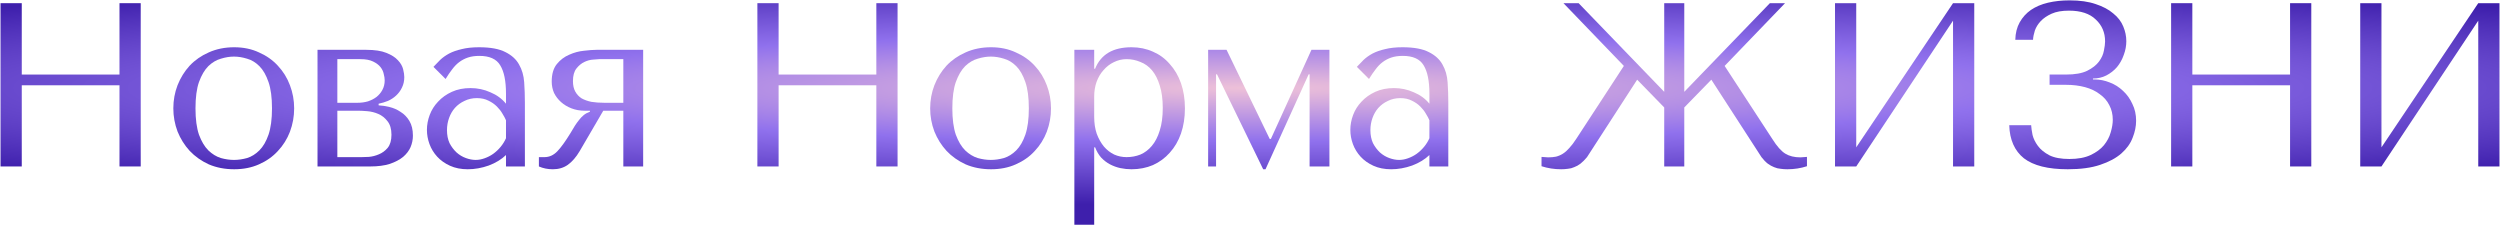
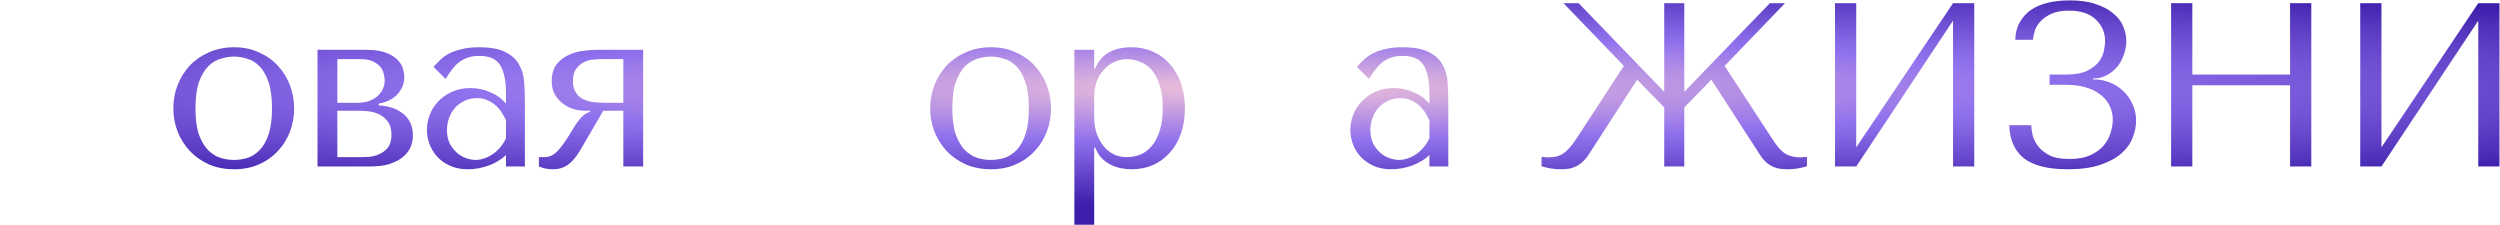
<svg xmlns="http://www.w3.org/2000/svg" width="2358" height="212" viewBox="0 0 2358 212" fill="none">
-   <path d="M20.525 80.439V156.999H0.505V2.999H20.525V70.319H112.705V2.999H132.725V156.999H112.705V80.439H20.525Z" fill="url(#paint0_radial_214_50449)" />
  <path d="M277.445 102.219C277.445 109.846 276.125 117.179 273.485 124.219C270.845 131.113 267.032 137.199 262.045 142.479C257.205 147.759 251.265 151.939 244.225 155.019C237.332 158.099 229.559 159.639 220.905 159.639C212.105 159.639 204.112 158.099 196.925 155.019C189.885 151.793 183.872 147.539 178.885 142.259C174.045 136.979 170.232 130.893 167.445 123.999C164.805 116.959 163.485 109.699 163.485 102.219C163.485 94.593 164.805 87.333 167.445 80.439C170.232 73.399 174.045 67.239 178.885 61.959C183.872 56.679 189.885 52.499 196.925 49.419C204.112 46.193 212.105 44.579 220.905 44.579C229.559 44.579 237.332 46.193 244.225 49.419C251.265 52.499 257.205 56.679 262.045 61.959C267.032 67.239 270.845 73.399 273.485 80.439C276.125 87.333 277.445 94.593 277.445 102.219ZM256.545 102.219C256.545 91.953 255.445 83.666 253.245 77.359C251.045 70.906 248.185 65.919 244.665 62.399C241.145 58.879 237.259 56.533 233.005 55.359C228.752 54.039 224.645 53.379 220.685 53.379C216.725 53.379 212.619 54.039 208.365 55.359C204.112 56.533 200.152 58.879 196.485 62.399C192.965 65.919 190.032 70.906 187.685 77.359C185.485 83.666 184.385 91.953 184.385 102.219C184.385 112.339 185.485 120.626 187.685 127.079C190.032 133.386 192.965 138.299 196.485 141.819C200.152 145.339 204.112 147.759 208.365 149.079C212.619 150.253 216.725 150.839 220.685 150.839C224.645 150.839 228.752 150.253 233.005 149.079C237.259 147.759 241.145 145.339 244.665 141.819C248.185 138.299 251.045 133.386 253.245 127.079C255.445 120.626 256.545 112.339 256.545 102.219Z" fill="url(#paint1_radial_214_50449)" />
  <path d="M299.481 46.999H345.461C353.381 46.999 359.688 47.953 364.381 49.859C369.221 51.766 372.888 54.113 375.381 56.899C377.875 59.539 379.488 62.326 380.221 65.259C380.955 68.193 381.321 70.686 381.321 72.739C381.321 76.406 380.588 79.706 379.121 82.639C377.801 85.426 375.968 87.919 373.621 90.119C371.421 92.173 368.855 93.859 365.921 95.179C362.988 96.353 360.055 97.233 357.121 97.819V99.359C360.201 99.506 363.575 100.019 367.241 100.899C371.055 101.779 374.575 103.319 377.801 105.519C381.175 107.573 383.961 110.433 386.161 114.099C388.361 117.766 389.461 122.386 389.461 127.959C389.461 131.626 388.728 135.219 387.261 138.739C385.795 142.113 383.448 145.193 380.221 147.979C376.995 150.619 372.815 152.819 367.681 154.579C362.548 156.193 356.388 156.999 349.201 156.999H299.481V46.999ZM318.181 148.199H341.061C342.528 148.199 344.801 148.126 347.881 147.979C351.108 147.686 354.261 146.879 357.341 145.559C360.568 144.239 363.355 142.186 365.701 139.399C368.048 136.466 369.221 132.359 369.221 127.079C369.221 121.653 367.975 117.399 365.481 114.319C363.135 111.239 360.275 108.966 356.901 107.499C353.528 106.033 350.008 105.153 346.341 104.859C342.821 104.566 339.888 104.419 337.541 104.419H318.181V148.199ZM318.181 96.939H337.321C340.695 96.939 343.921 96.499 347.001 95.619C350.081 94.593 352.795 93.199 355.141 91.439C357.488 89.533 359.321 87.333 360.641 84.839C362.108 82.199 362.841 79.193 362.841 75.819C362.841 74.059 362.548 72.079 361.961 69.879C361.521 67.533 360.495 65.333 358.881 63.279C357.268 61.226 354.921 59.466 351.841 57.999C348.908 56.533 344.948 55.799 339.961 55.799H318.181V96.939Z" fill="url(#paint2_radial_214_50449)" />
  <path d="M451.955 44.579C462.662 44.579 470.948 46.119 476.815 49.199C482.682 52.133 486.935 56.019 489.575 60.859C492.362 65.699 493.975 71.273 494.415 77.579C494.855 83.886 495.075 90.339 495.075 96.939V156.999H477.255V146.219C473.002 150.326 467.575 153.626 460.975 156.119C454.375 158.466 447.775 159.639 441.175 159.639C434.868 159.639 429.295 158.539 424.455 156.339C419.615 154.139 415.582 151.279 412.355 147.759C409.128 144.239 406.708 140.279 405.095 135.879C403.482 131.479 402.675 127.006 402.675 122.459C402.675 117.766 403.555 113.073 405.315 108.379C407.075 103.686 409.715 99.506 413.235 95.839C416.755 92.026 421.082 88.946 426.215 86.599C431.348 84.253 437.215 83.079 443.815 83.079C450.415 83.079 456.648 84.399 462.515 87.039C468.528 89.533 473.442 93.126 477.255 97.819V88.359C477.255 76.333 475.422 67.386 471.755 61.519C468.235 55.653 461.708 52.719 452.175 52.719C448.068 52.719 444.475 53.233 441.395 54.259C438.315 55.286 435.528 56.753 433.035 58.659C430.688 60.419 428.488 62.693 426.435 65.479C424.382 68.119 422.328 71.126 420.275 74.499L408.835 63.059C410.888 60.859 413.015 58.659 415.215 56.459C417.562 54.259 420.348 52.279 423.575 50.519C426.948 48.759 430.908 47.366 435.455 46.339C440.002 45.166 445.502 44.579 451.955 44.579ZM477.255 113.439C476.522 111.679 475.422 109.626 473.955 107.279C472.635 104.933 470.875 102.659 468.675 100.459C466.475 98.259 463.835 96.426 460.755 94.959C457.675 93.346 454.008 92.539 449.755 92.539C445.502 92.539 441.615 93.419 438.095 95.179C434.575 96.793 431.568 98.993 429.075 101.779C426.728 104.419 424.895 107.573 423.575 111.239C422.255 114.906 421.595 118.719 421.595 122.679C421.595 127.373 422.402 131.479 424.015 134.999C425.775 138.373 427.975 141.306 430.615 143.799C433.255 146.146 436.188 147.906 439.415 149.079C442.642 150.253 445.722 150.839 448.655 150.839C451.442 150.839 454.228 150.326 457.015 149.299C459.948 148.273 462.662 146.879 465.155 145.119C467.795 143.213 470.142 141.013 472.195 138.519C474.248 136.026 475.935 133.313 477.255 130.379V113.439Z" fill="url(#paint3_radial_214_50449)" />
  <path d="M606.624 46.999V156.999H587.924V104.419H569.004L546.784 142.479C543.41 148.199 539.67 152.526 535.564 155.459C531.604 158.246 526.91 159.639 521.484 159.639C516.644 159.639 512.244 158.759 508.284 156.999V148.199H513.564C518.11 148.199 522.144 146.366 525.664 142.699C529.184 139.033 533.364 133.239 538.204 125.319C539.67 122.973 540.99 120.773 542.164 118.719C543.484 116.666 544.804 114.833 546.124 113.219C547.444 111.459 548.91 109.919 550.524 108.599C552.137 107.279 554.117 106.179 556.464 105.299V104.419H551.404C547.004 104.419 542.897 103.686 539.084 102.219C535.27 100.753 531.97 98.773 529.184 96.279C526.397 93.786 524.197 90.926 522.584 87.699C521.117 84.326 520.384 80.733 520.384 76.919C520.384 69.879 521.997 64.379 525.224 60.419C528.45 56.459 532.337 53.526 536.884 51.619C541.43 49.566 546.05 48.319 550.744 47.879C555.584 47.293 559.544 46.999 562.624 46.999H606.624ZM587.924 55.799H565.044C564.017 55.799 562.11 55.946 559.324 56.239C556.684 56.386 553.97 57.119 551.184 58.439C548.397 59.759 545.904 61.813 543.704 64.599C541.504 67.386 540.404 71.346 540.404 76.479C540.404 80.439 541.137 83.739 542.604 86.379C544.07 89.019 546.05 91.146 548.544 92.759C551.184 94.226 554.264 95.326 557.784 96.059C561.45 96.646 565.484 96.939 569.884 96.939H587.924V55.799Z" fill="url(#paint4_radial_214_50449)" />
-   <path d="M734.382 80.439V156.999H714.362V2.999H734.382V70.319H826.562V2.999H846.582V156.999H826.562V80.439H734.382Z" fill="url(#paint5_radial_214_50449)" />
  <path d="M991.302 102.219C991.302 109.846 989.982 117.179 987.342 124.219C984.702 131.113 980.889 137.199 975.902 142.479C971.062 147.759 965.122 151.939 958.082 155.019C951.189 158.099 943.416 159.639 934.762 159.639C925.962 159.639 917.969 158.099 910.782 155.019C903.742 151.793 897.729 147.539 892.742 142.259C887.902 136.979 884.089 130.893 881.302 123.999C878.662 116.959 877.342 109.699 877.342 102.219C877.342 94.593 878.662 87.333 881.302 80.439C884.089 73.399 887.902 67.239 892.742 61.959C897.729 56.679 903.742 52.499 910.782 49.419C917.969 46.193 925.962 44.579 934.762 44.579C943.416 44.579 951.189 46.193 958.082 49.419C965.122 52.499 971.062 56.679 975.902 61.959C980.889 67.239 984.702 73.399 987.342 80.439C989.982 87.333 991.302 94.593 991.302 102.219ZM970.402 102.219C970.402 91.953 969.302 83.666 967.102 77.359C964.902 70.906 962.042 65.919 958.522 62.399C955.002 58.879 951.116 56.533 946.862 55.359C942.609 54.039 938.502 53.379 934.542 53.379C930.582 53.379 926.476 54.039 922.222 55.359C917.969 56.533 914.009 58.879 910.342 62.399C906.822 65.919 903.889 70.906 901.542 77.359C899.342 83.666 898.242 91.953 898.242 102.219C898.242 112.339 899.342 120.626 901.542 127.079C903.889 133.386 906.822 138.299 910.342 141.819C914.009 145.339 917.969 147.759 922.222 149.079C926.476 150.253 930.582 150.839 934.542 150.839C938.502 150.839 942.609 150.253 946.862 149.079C951.116 147.759 955.002 145.339 958.522 141.819C962.042 138.299 964.902 133.386 967.102 127.079C969.302 120.626 970.402 112.339 970.402 102.219Z" fill="url(#paint6_radial_214_50449)" />
  <path d="M1013.34 211.999V46.999H1032.04V64.819H1032.92C1038.35 51.326 1049.79 44.579 1067.24 44.579C1074.57 44.579 1081.32 45.973 1087.48 48.759C1093.64 51.399 1098.92 55.286 1103.32 60.419C1107.87 65.406 1111.39 71.419 1113.88 78.459C1116.37 85.499 1117.62 93.419 1117.62 102.219C1117.62 110.873 1116.37 118.793 1113.88 125.979C1111.39 133.019 1107.87 139.033 1103.32 144.019C1098.92 149.006 1093.64 152.893 1087.48 155.679C1081.32 158.319 1074.57 159.639 1067.24 159.639C1063.72 159.639 1060.2 159.273 1056.68 158.539C1053.31 157.806 1050.08 156.633 1047 155.019C1043.92 153.406 1041.13 151.279 1038.64 148.639C1036.29 145.999 1034.39 142.773 1032.92 138.959H1032.04V211.999H1013.34ZM1032.04 90.999V110.139C1032.04 116.153 1032.85 121.506 1034.46 126.199C1036.22 130.893 1038.49 134.926 1041.28 138.299C1044.06 141.526 1047.29 144.019 1050.96 145.779C1054.63 147.393 1058.51 148.199 1062.62 148.199C1067.17 148.199 1071.49 147.393 1075.6 145.779C1079.71 144.019 1083.3 141.306 1086.38 137.639C1089.61 133.826 1092.1 128.986 1093.86 123.119C1095.77 117.253 1096.72 110.139 1096.72 101.779C1096.72 93.566 1095.77 86.526 1093.86 80.659C1092.1 74.793 1089.68 70.026 1086.6 66.359C1083.52 62.693 1079.85 60.053 1075.6 58.439C1071.49 56.679 1067.17 55.799 1062.62 55.799C1058.37 55.799 1054.33 56.753 1050.52 58.659C1046.85 60.419 1043.63 62.913 1040.84 66.139C1038.05 69.219 1035.85 72.959 1034.24 77.359C1032.77 81.613 1032.04 86.159 1032.04 90.999Z" fill="url(#paint7_radial_214_50449)" />
-   <path d="M1156.89 46.999L1197.59 131.039H1198.69L1236.97 46.999H1253.91V156.999H1235.21V70.099H1234.33L1193.63 159.639H1191.43L1147.87 70.099H1146.99V156.999H1139.51V46.999H1156.89Z" fill="url(#paint8_radial_214_50449)" />
  <path d="M1322.92 44.579C1333.63 44.579 1341.92 46.119 1347.78 49.199C1353.65 52.133 1357.9 56.019 1360.54 60.859C1363.33 65.699 1364.94 71.273 1365.38 77.579C1365.82 83.886 1366.04 90.339 1366.04 96.939V156.999H1348.22V146.219C1343.97 150.326 1338.54 153.626 1331.94 156.119C1325.34 158.466 1318.74 159.639 1312.14 159.639C1305.84 159.639 1300.26 158.539 1295.42 156.339C1290.58 154.139 1286.55 151.279 1283.32 147.759C1280.1 144.239 1277.68 140.279 1276.06 135.879C1274.45 131.479 1273.64 127.006 1273.64 122.459C1273.64 117.766 1274.52 113.073 1276.28 108.379C1278.04 103.686 1280.68 99.506 1284.2 95.839C1287.72 92.026 1292.05 88.946 1297.18 86.599C1302.32 84.253 1308.18 83.079 1314.78 83.079C1321.38 83.079 1327.62 84.399 1333.48 87.039C1339.5 89.533 1344.41 93.126 1348.22 97.819V88.359C1348.22 76.333 1346.39 67.386 1342.72 61.519C1339.2 55.653 1332.68 52.719 1323.14 52.719C1319.04 52.719 1315.44 53.233 1312.36 54.259C1309.28 55.286 1306.5 56.753 1304 58.659C1301.66 60.419 1299.46 62.693 1297.4 65.479C1295.35 68.119 1293.3 71.126 1291.24 74.499L1279.8 63.059C1281.86 60.859 1283.98 58.659 1286.18 56.459C1288.53 54.259 1291.32 52.279 1294.54 50.519C1297.92 48.759 1301.88 47.366 1306.42 46.339C1310.97 45.166 1316.47 44.579 1322.92 44.579ZM1348.22 113.439C1347.49 111.679 1346.39 109.626 1344.92 107.279C1343.6 104.933 1341.84 102.659 1339.64 100.459C1337.44 98.259 1334.8 96.426 1331.72 94.959C1328.64 93.346 1324.98 92.539 1320.72 92.539C1316.47 92.539 1312.58 93.419 1309.06 95.179C1305.54 96.793 1302.54 98.993 1300.04 101.779C1297.7 104.419 1295.86 107.573 1294.54 111.239C1293.22 114.906 1292.56 118.719 1292.56 122.679C1292.56 127.373 1293.37 131.479 1294.98 134.999C1296.74 138.373 1298.94 141.306 1301.58 143.799C1304.22 146.146 1307.16 147.906 1310.38 149.079C1313.61 150.253 1316.69 150.839 1319.62 150.839C1322.41 150.839 1325.2 150.326 1327.98 149.299C1330.92 148.273 1333.63 146.879 1336.12 145.119C1338.76 143.213 1341.11 141.013 1343.16 138.519C1345.22 136.026 1346.9 133.313 1348.22 130.379V113.439Z" fill="url(#paint9_radial_214_50449)" />
  <path d="M1698.17 148.419L1704.33 147.979V156.779C1698.46 158.686 1692.3 159.639 1685.85 159.639C1683.65 159.639 1681.52 159.493 1679.47 159.199C1677.41 159.053 1675.36 158.539 1673.31 157.659C1671.4 156.926 1669.42 155.826 1667.37 154.359C1665.31 152.746 1663.33 150.693 1661.43 148.199L1614.13 75.159L1588.61 101.339V156.999H1569.69V101.339L1544.17 75.159L1496.87 148.199C1494.81 150.693 1492.76 152.746 1490.71 154.359C1488.8 155.826 1486.82 156.926 1484.77 157.659C1482.86 158.539 1480.88 159.053 1478.83 159.199C1476.77 159.493 1474.65 159.639 1472.45 159.639C1465.99 159.639 1459.83 158.686 1453.97 156.779V147.979L1460.13 148.419C1462.91 148.419 1465.41 148.199 1467.61 147.759C1469.95 147.173 1472.15 146.219 1474.21 144.899C1476.26 143.579 1478.24 141.819 1480.15 139.619C1482.2 137.419 1484.33 134.633 1486.53 131.259L1531.63 62.179L1474.65 2.999H1488.95L1569.69 86.599V2.999H1588.61V86.599L1669.35 2.999H1683.65L1626.67 62.179L1671.77 131.259C1676.02 138.006 1680.05 142.553 1683.87 144.899C1687.68 147.246 1692.45 148.419 1698.17 148.419Z" fill="url(#paint10_radial_214_50449)" />
  <path d="M1750.8 138.959L1842.1 2.999H1862.12V156.999H1842.1V19.499L1750.8 156.999H1730.78V2.999H1750.8V138.959Z" fill="url(#paint11_radial_214_50449)" />
  <path d="M1951.42 10.039C1944.82 10.039 1939.39 10.993 1935.14 12.899C1930.89 14.806 1927.44 17.153 1924.8 19.939C1922.31 22.579 1920.47 25.513 1919.3 28.739C1918.27 31.966 1917.69 34.899 1917.54 37.539H1900.82C1900.97 31.233 1902.36 25.733 1905 21.039C1907.64 16.346 1911.16 12.459 1915.56 9.379C1920.11 6.299 1925.46 4.026 1931.62 2.559C1937.78 1.093 1944.6 0.359 1952.08 0.359C1961.76 0.359 1969.97 1.533 1976.72 3.879C1983.47 6.079 1988.97 9.013 1993.22 12.679C1997.62 16.199 2000.77 20.306 2002.68 24.999C2004.59 29.546 2005.54 34.166 2005.54 38.859C2005.54 43.259 2004.73 47.586 2003.12 51.839C2001.65 56.093 1999.53 59.906 1996.74 63.279C1993.95 66.506 1990.58 69.146 1986.62 71.199C1982.81 73.106 1978.63 74.059 1974.08 74.059V74.939H1975.62C1980.46 74.939 1985.23 75.893 1989.92 77.799C1994.61 79.559 1998.79 82.199 2002.46 85.719C2006.13 89.093 2009.06 93.199 2011.26 98.039C2013.61 102.733 2014.78 108.013 2014.78 113.879C2014.78 119.159 2013.68 124.513 2011.48 129.939C2009.43 135.366 2005.91 140.279 2000.92 144.679C1995.93 149.079 1989.26 152.673 1980.9 155.459C1972.69 158.246 1962.49 159.639 1950.32 159.639C1931.69 159.639 1917.91 156.193 1908.96 149.299C1900.16 142.259 1895.54 131.846 1895.1 118.059H1915.78C1915.93 120.553 1916.37 123.633 1917.1 127.299C1917.98 130.819 1919.67 134.266 1922.16 137.639C1924.65 141.013 1928.25 143.946 1932.94 146.439C1937.63 148.786 1943.94 149.959 1951.86 149.959C1959.93 149.959 1966.6 148.713 1971.88 146.219C1977.16 143.726 1981.34 140.646 1984.42 136.979C1987.5 133.166 1989.63 129.133 1990.8 124.879C1992.12 120.479 1992.78 116.519 1992.78 112.999C1992.78 107.866 1991.68 103.246 1989.48 99.139C1987.43 95.033 1984.42 91.586 1980.46 88.799C1976.65 85.866 1972.03 83.666 1966.6 82.199C1961.17 80.733 1955.16 79.999 1948.56 79.999H1933.16V70.319H1948.56C1957.07 70.319 1963.74 69.146 1968.58 66.799C1973.57 64.306 1977.31 61.373 1979.8 57.999C1982.29 54.626 1983.83 51.179 1984.42 47.659C1985.15 44.139 1985.52 41.279 1985.52 39.079C1985.52 30.719 1982.59 23.826 1976.72 18.399C1971 12.826 1962.57 10.039 1951.42 10.039Z" fill="url(#paint12_radial_214_50449)" />
  <path d="M2067.81 80.439V156.999H2047.79V2.999H2067.81V70.319H2159.99V2.999H2180.01V156.999H2159.99V80.439H2067.81Z" fill="url(#paint13_radial_214_50449)" />
  <path d="M2246.19 138.959L2337.49 2.999H2357.51V156.999H2337.49V19.499L2246.19 156.999H2226.17V2.999H2246.19V138.959Z" fill="url(#paint14_radial_214_50449)" />
  <defs>
    <radialGradient id="paint0_radial_214_50449" cx="0" cy="0" r="1" gradientUnits="userSpaceOnUse" gradientTransform="translate(1179 83) rotate(90) scale(110 1623.08)">
      <stop stop-color="#EEC1D8" />
      <stop offset="0.457" stop-color="#9071ED" />
      <stop offset="1" stop-color="#3E1FAC" />
    </radialGradient>
    <radialGradient id="paint1_radial_214_50449" cx="0" cy="0" r="1" gradientUnits="userSpaceOnUse" gradientTransform="translate(1179 83) rotate(90) scale(110 1623.08)">
      <stop stop-color="#EEC1D8" />
      <stop offset="0.457" stop-color="#9071ED" />
      <stop offset="1" stop-color="#3E1FAC" />
    </radialGradient>
    <radialGradient id="paint2_radial_214_50449" cx="0" cy="0" r="1" gradientUnits="userSpaceOnUse" gradientTransform="translate(1179 83) rotate(90) scale(110 1623.08)">
      <stop stop-color="#EEC1D8" />
      <stop offset="0.457" stop-color="#9071ED" />
      <stop offset="1" stop-color="#3E1FAC" />
    </radialGradient>
    <radialGradient id="paint3_radial_214_50449" cx="0" cy="0" r="1" gradientUnits="userSpaceOnUse" gradientTransform="translate(1179 83) rotate(90) scale(110 1623.08)">
      <stop stop-color="#EEC1D8" />
      <stop offset="0.457" stop-color="#9071ED" />
      <stop offset="1" stop-color="#3E1FAC" />
    </radialGradient>
    <radialGradient id="paint4_radial_214_50449" cx="0" cy="0" r="1" gradientUnits="userSpaceOnUse" gradientTransform="translate(1179 83) rotate(90) scale(110 1623.08)">
      <stop stop-color="#EEC1D8" />
      <stop offset="0.457" stop-color="#9071ED" />
      <stop offset="1" stop-color="#3E1FAC" />
    </radialGradient>
    <radialGradient id="paint5_radial_214_50449" cx="0" cy="0" r="1" gradientUnits="userSpaceOnUse" gradientTransform="translate(1179 83) rotate(90) scale(110 1623.08)">
      <stop stop-color="#EEC1D8" />
      <stop offset="0.457" stop-color="#9071ED" />
      <stop offset="1" stop-color="#3E1FAC" />
    </radialGradient>
    <radialGradient id="paint6_radial_214_50449" cx="0" cy="0" r="1" gradientUnits="userSpaceOnUse" gradientTransform="translate(1179 83) rotate(90) scale(110 1623.08)">
      <stop stop-color="#EEC1D8" />
      <stop offset="0.457" stop-color="#9071ED" />
      <stop offset="1" stop-color="#3E1FAC" />
    </radialGradient>
    <radialGradient id="paint7_radial_214_50449" cx="0" cy="0" r="1" gradientUnits="userSpaceOnUse" gradientTransform="translate(1179 83) rotate(90) scale(110 1623.08)">
      <stop stop-color="#EEC1D8" />
      <stop offset="0.457" stop-color="#9071ED" />
      <stop offset="1" stop-color="#3E1FAC" />
    </radialGradient>
    <radialGradient id="paint8_radial_214_50449" cx="0" cy="0" r="1" gradientUnits="userSpaceOnUse" gradientTransform="translate(1179 83) rotate(90) scale(110 1623.08)">
      <stop stop-color="#EEC1D8" />
      <stop offset="0.457" stop-color="#9071ED" />
      <stop offset="1" stop-color="#3E1FAC" />
    </radialGradient>
    <radialGradient id="paint9_radial_214_50449" cx="0" cy="0" r="1" gradientUnits="userSpaceOnUse" gradientTransform="translate(1179 83) rotate(90) scale(110 1623.08)">
      <stop stop-color="#EEC1D8" />
      <stop offset="0.457" stop-color="#9071ED" />
      <stop offset="1" stop-color="#3E1FAC" />
    </radialGradient>
    <radialGradient id="paint10_radial_214_50449" cx="0" cy="0" r="1" gradientUnits="userSpaceOnUse" gradientTransform="translate(1179 83) rotate(90) scale(110 1623.08)">
      <stop stop-color="#EEC1D8" />
      <stop offset="0.457" stop-color="#9071ED" />
      <stop offset="1" stop-color="#3E1FAC" />
    </radialGradient>
    <radialGradient id="paint11_radial_214_50449" cx="0" cy="0" r="1" gradientUnits="userSpaceOnUse" gradientTransform="translate(1179 83) rotate(90) scale(110 1623.08)">
      <stop stop-color="#EEC1D8" />
      <stop offset="0.457" stop-color="#9071ED" />
      <stop offset="1" stop-color="#3E1FAC" />
    </radialGradient>
    <radialGradient id="paint12_radial_214_50449" cx="0" cy="0" r="1" gradientUnits="userSpaceOnUse" gradientTransform="translate(1179 83) rotate(90) scale(110 1623.08)">
      <stop stop-color="#EEC1D8" />
      <stop offset="0.457" stop-color="#9071ED" />
      <stop offset="1" stop-color="#3E1FAC" />
    </radialGradient>
    <radialGradient id="paint13_radial_214_50449" cx="0" cy="0" r="1" gradientUnits="userSpaceOnUse" gradientTransform="translate(1179 83) rotate(90) scale(110 1623.08)">
      <stop stop-color="#EEC1D8" />
      <stop offset="0.457" stop-color="#9071ED" />
      <stop offset="1" stop-color="#3E1FAC" />
    </radialGradient>
    <radialGradient id="paint14_radial_214_50449" cx="0" cy="0" r="1" gradientUnits="userSpaceOnUse" gradientTransform="translate(1179 83) rotate(90) scale(110 1623.08)">
      <stop stop-color="#EEC1D8" />
      <stop offset="0.457" stop-color="#9071ED" />
      <stop offset="1" stop-color="#3E1FAC" />
    </radialGradient>
  </defs>
</svg>